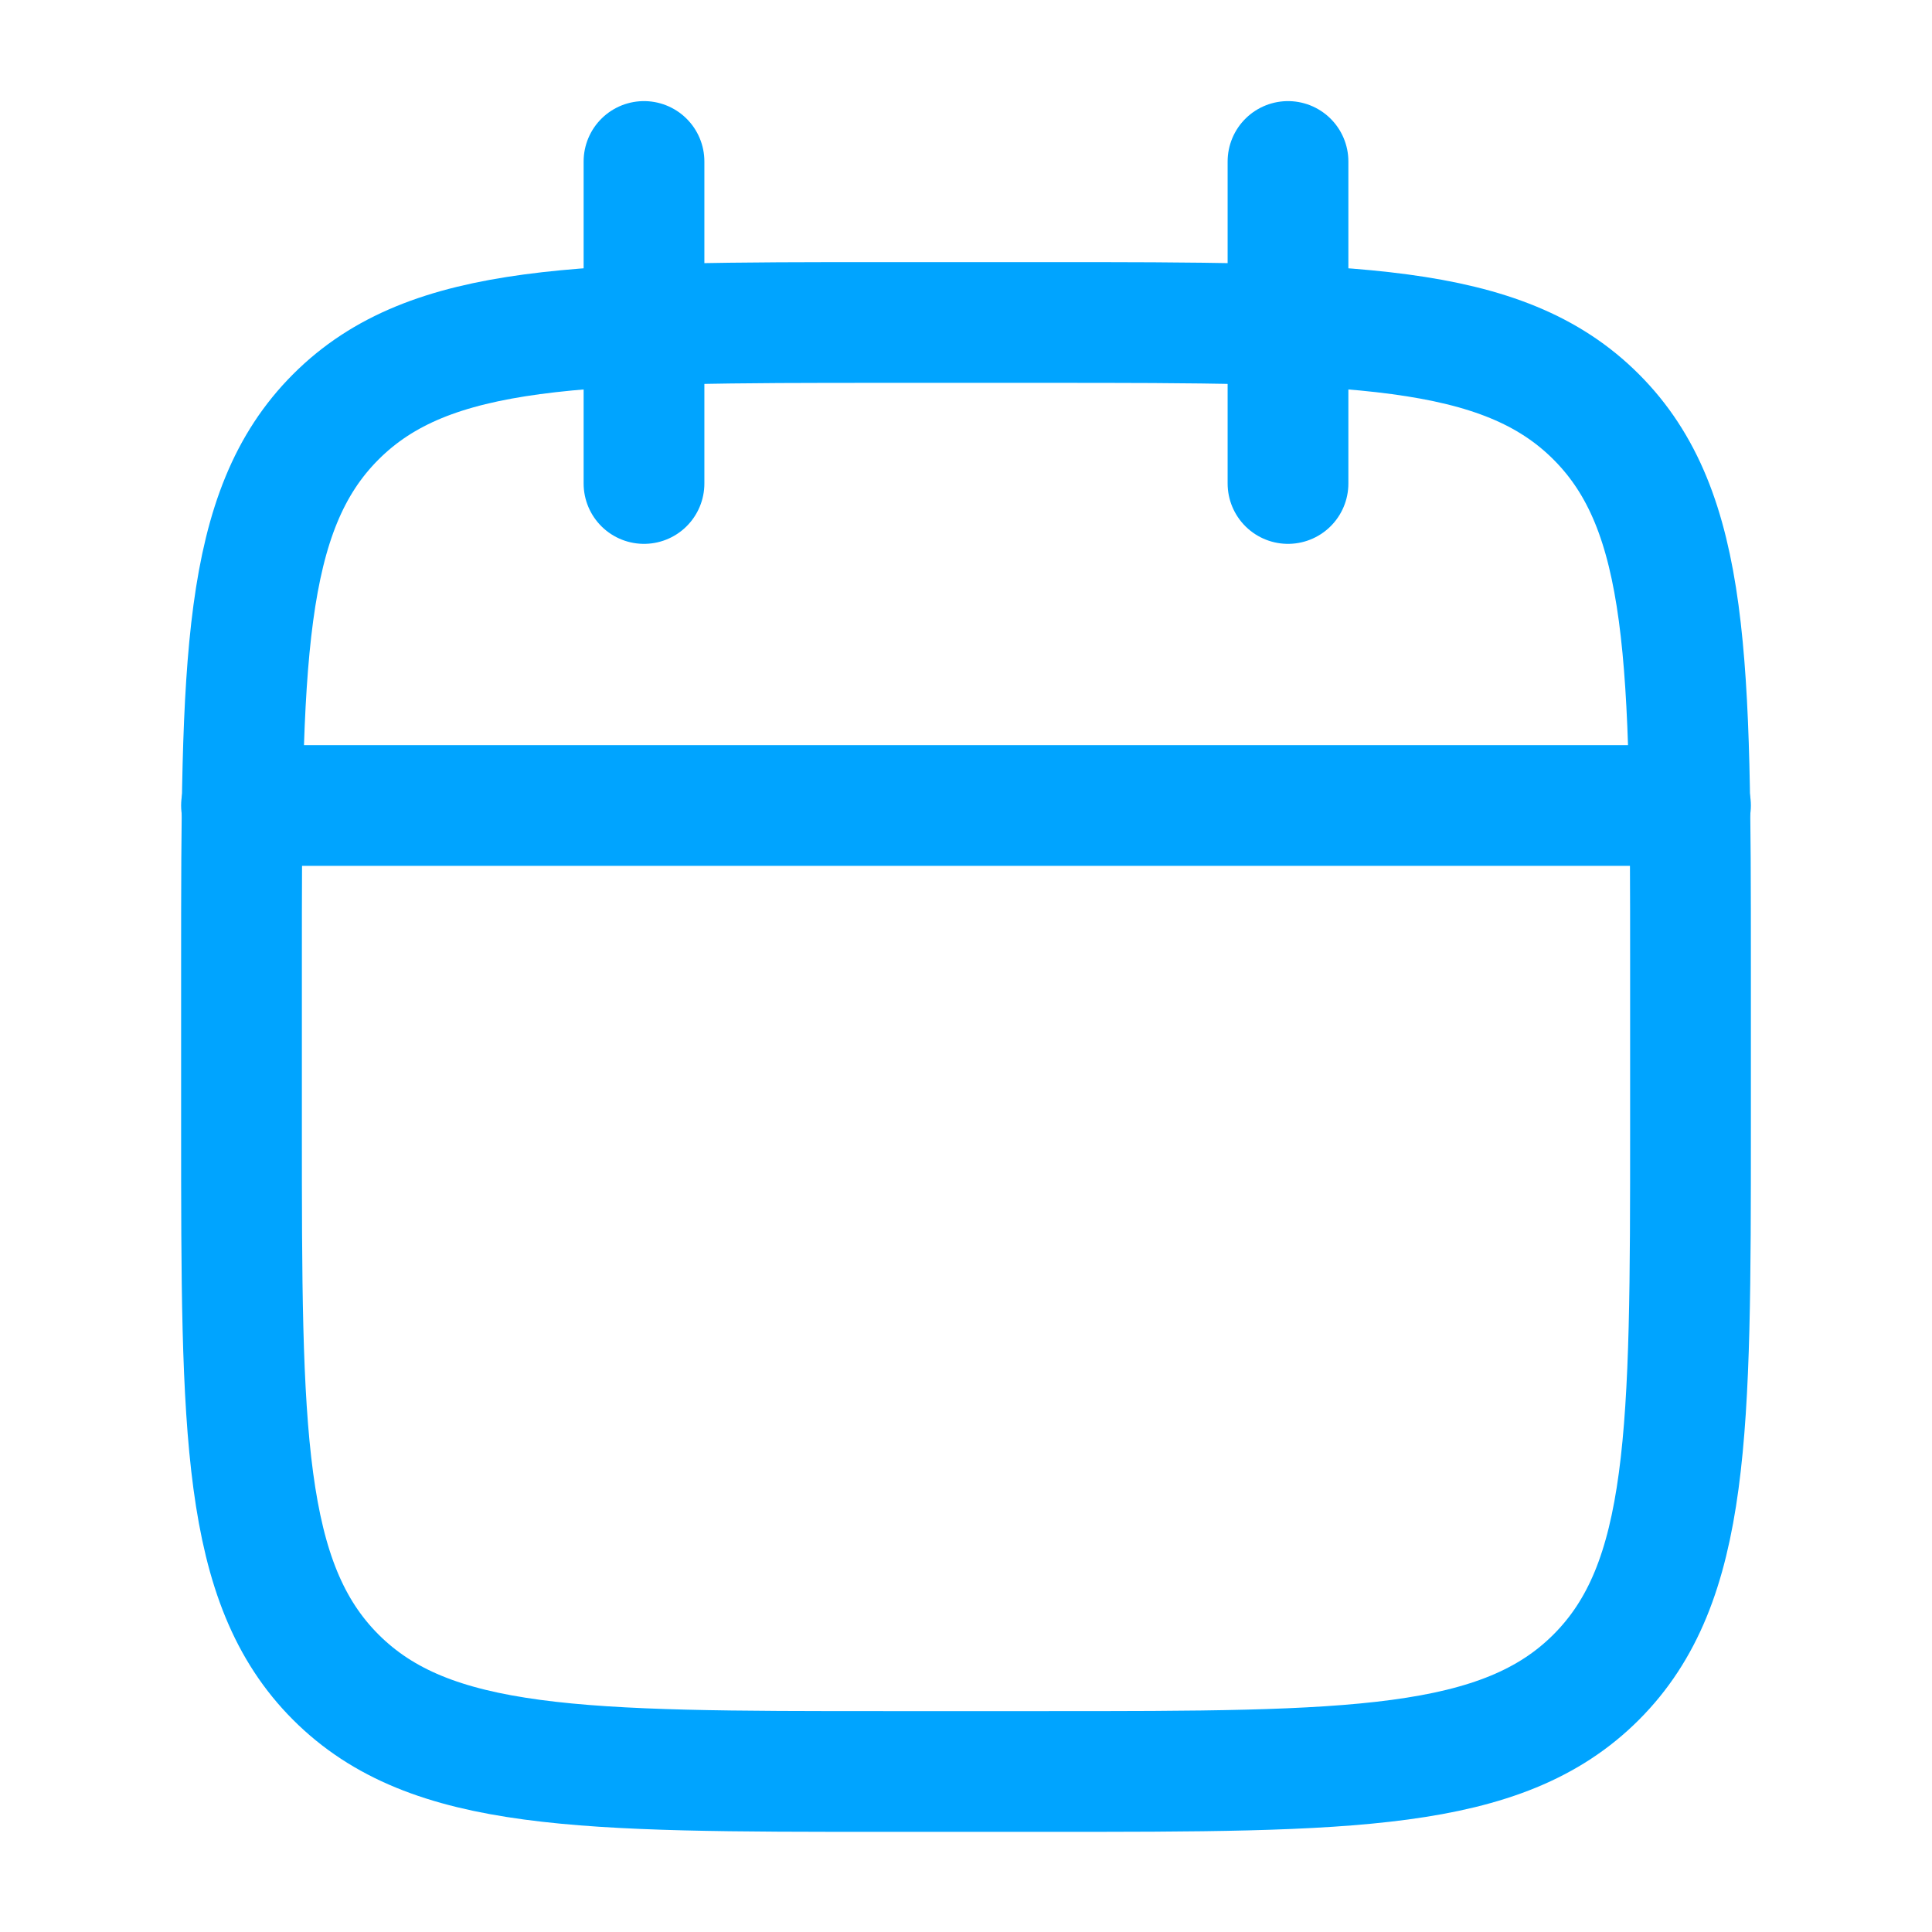
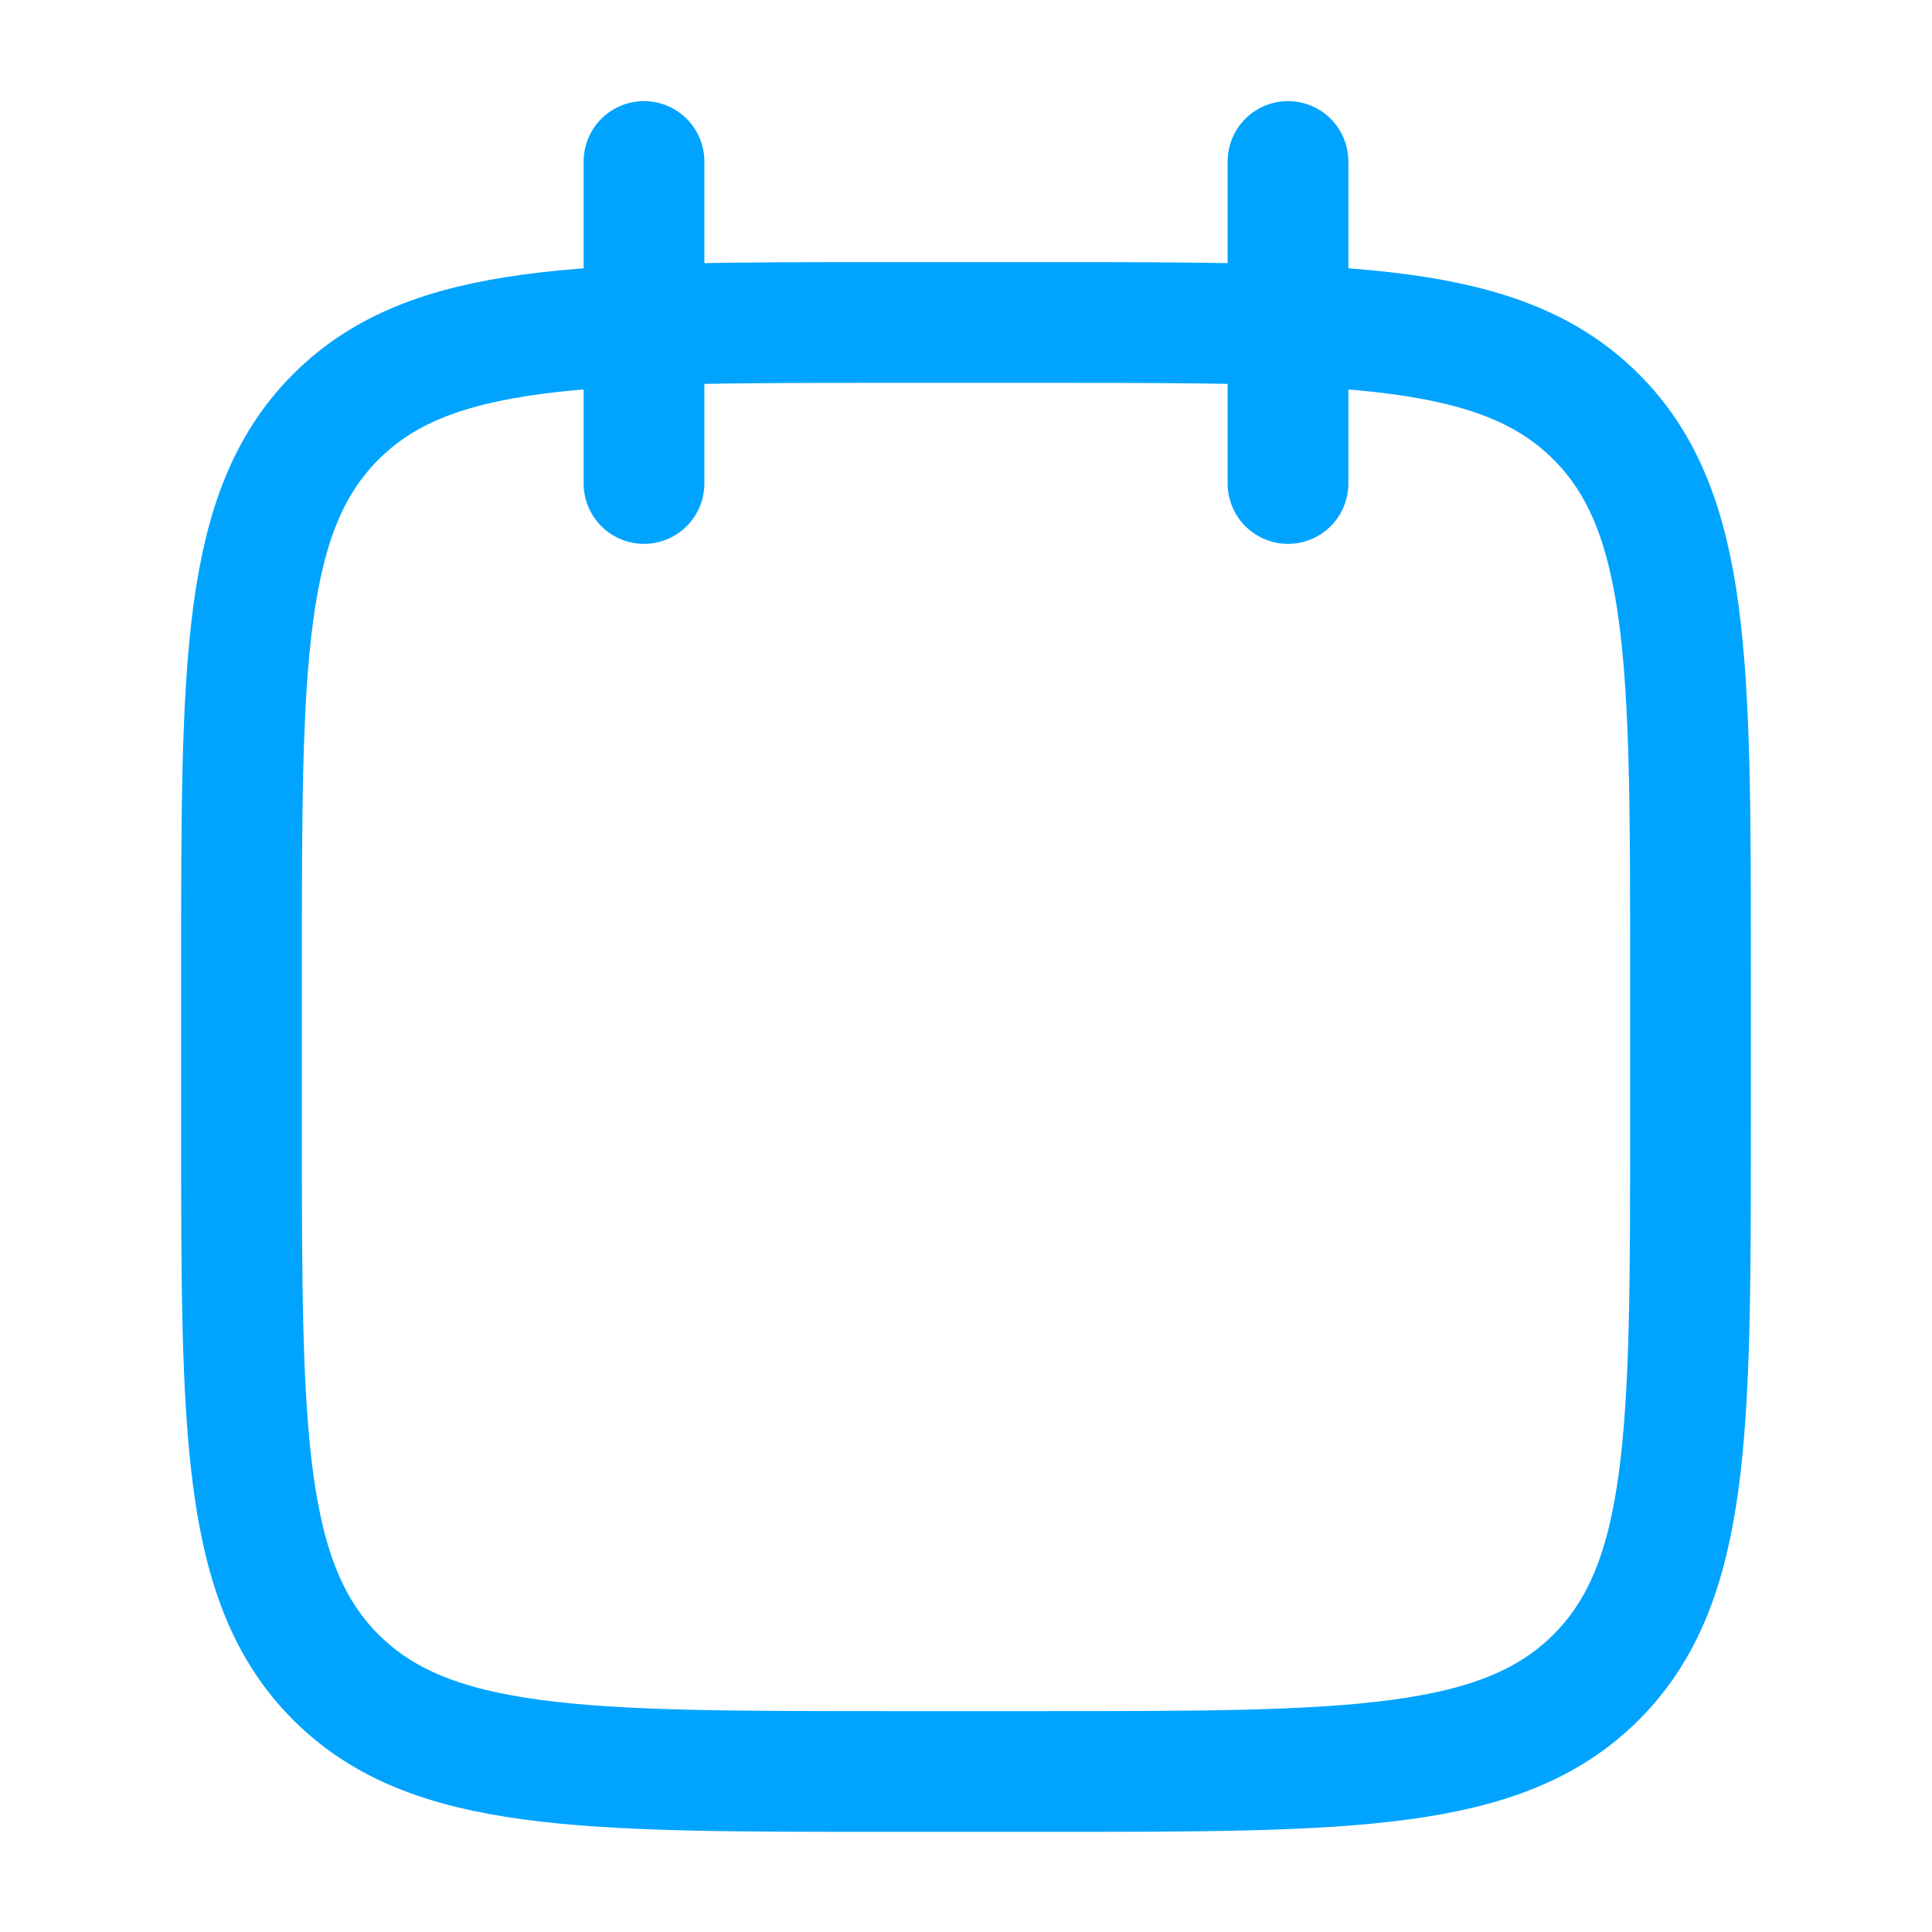
<svg xmlns="http://www.w3.org/2000/svg" width="24" height="24" viewBox="0 0 24 24" fill="none">
  <path d="M16 2.006V6.006M8 2.006V6.006" stroke="#00A4FF" stroke-width="1.5" stroke-linecap="round" stroke-linejoin="round" />
  <path d="M13 4.006H11C7.229 4.006 5.343 4.006 4.172 5.178C3 6.349 3 8.235 3 12.006V14.006C3 17.777 3 19.663 4.172 20.835C5.343 22.006 7.229 22.006 11 22.006H13C16.771 22.006 18.657 22.006 19.828 20.835C21 19.663 21 17.777 21 14.006V12.006C21 8.235 21 6.349 19.828 5.178C18.657 4.006 16.771 4.006 13 4.006Z" stroke="#00A4FF" stroke-width="1.5" stroke-linecap="round" stroke-linejoin="round" />
-   <path d="M3 10.006H21" stroke="#00A4FF" stroke-width="1.5" stroke-linecap="round" stroke-linejoin="round" />
</svg>